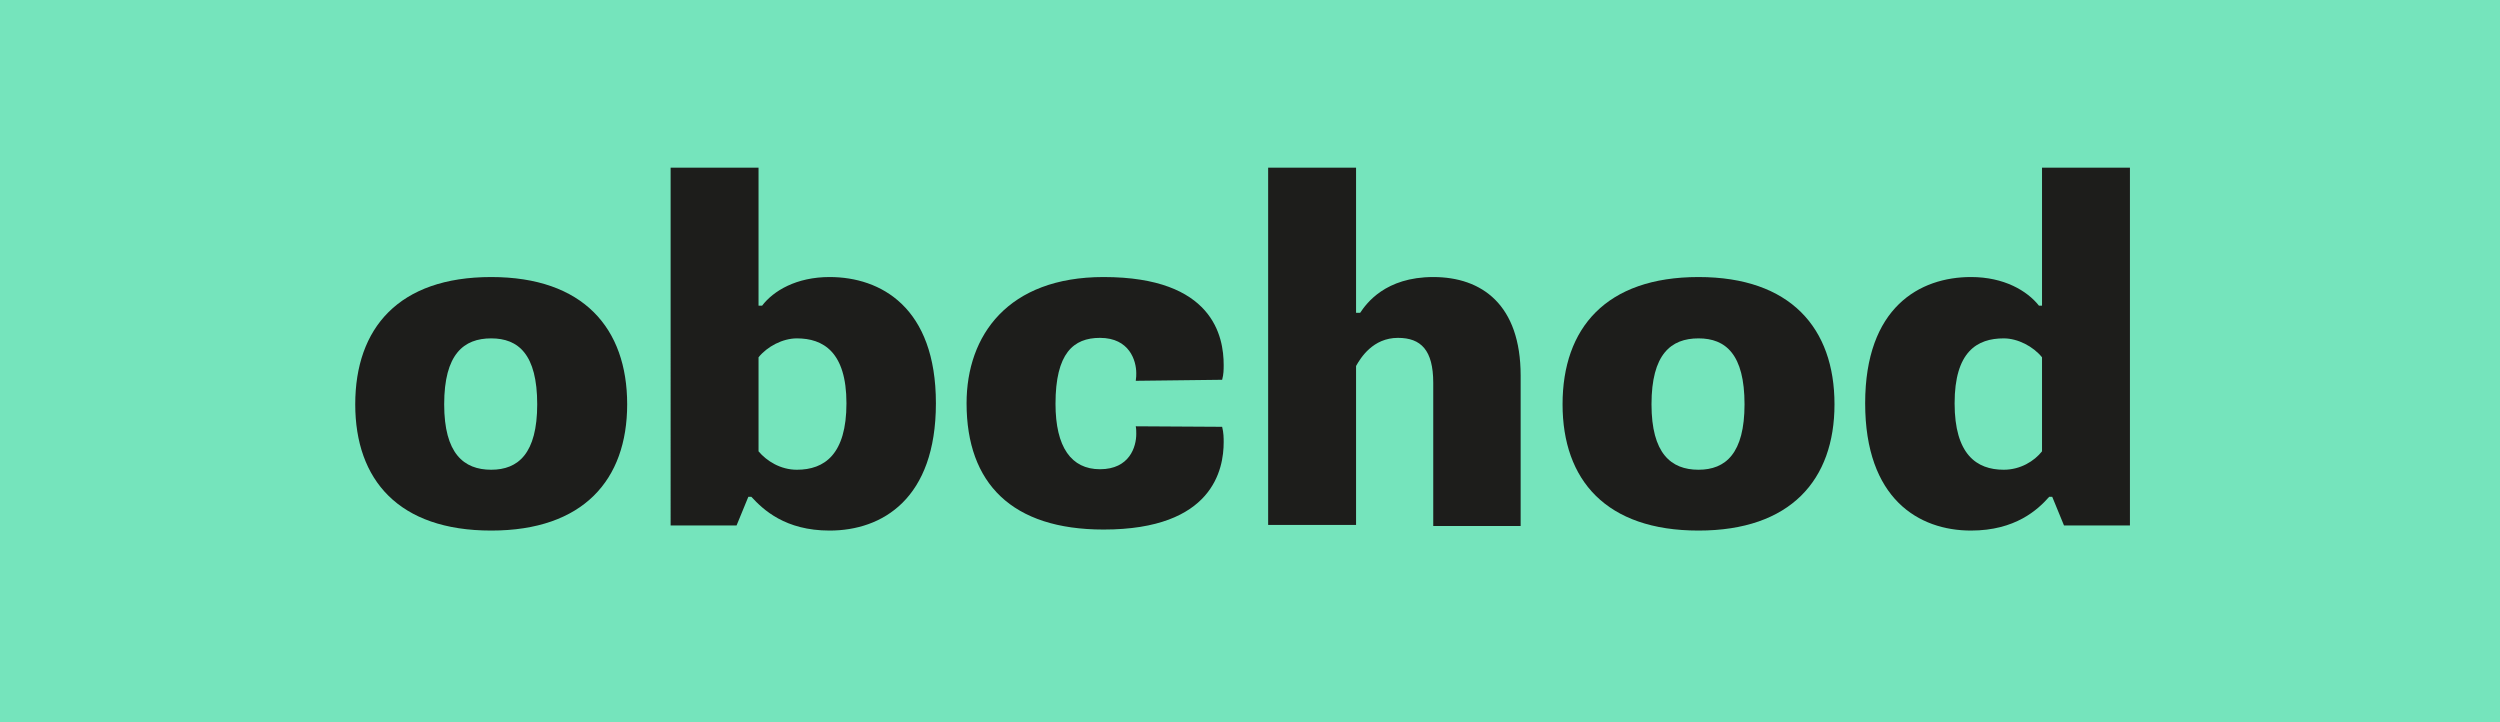
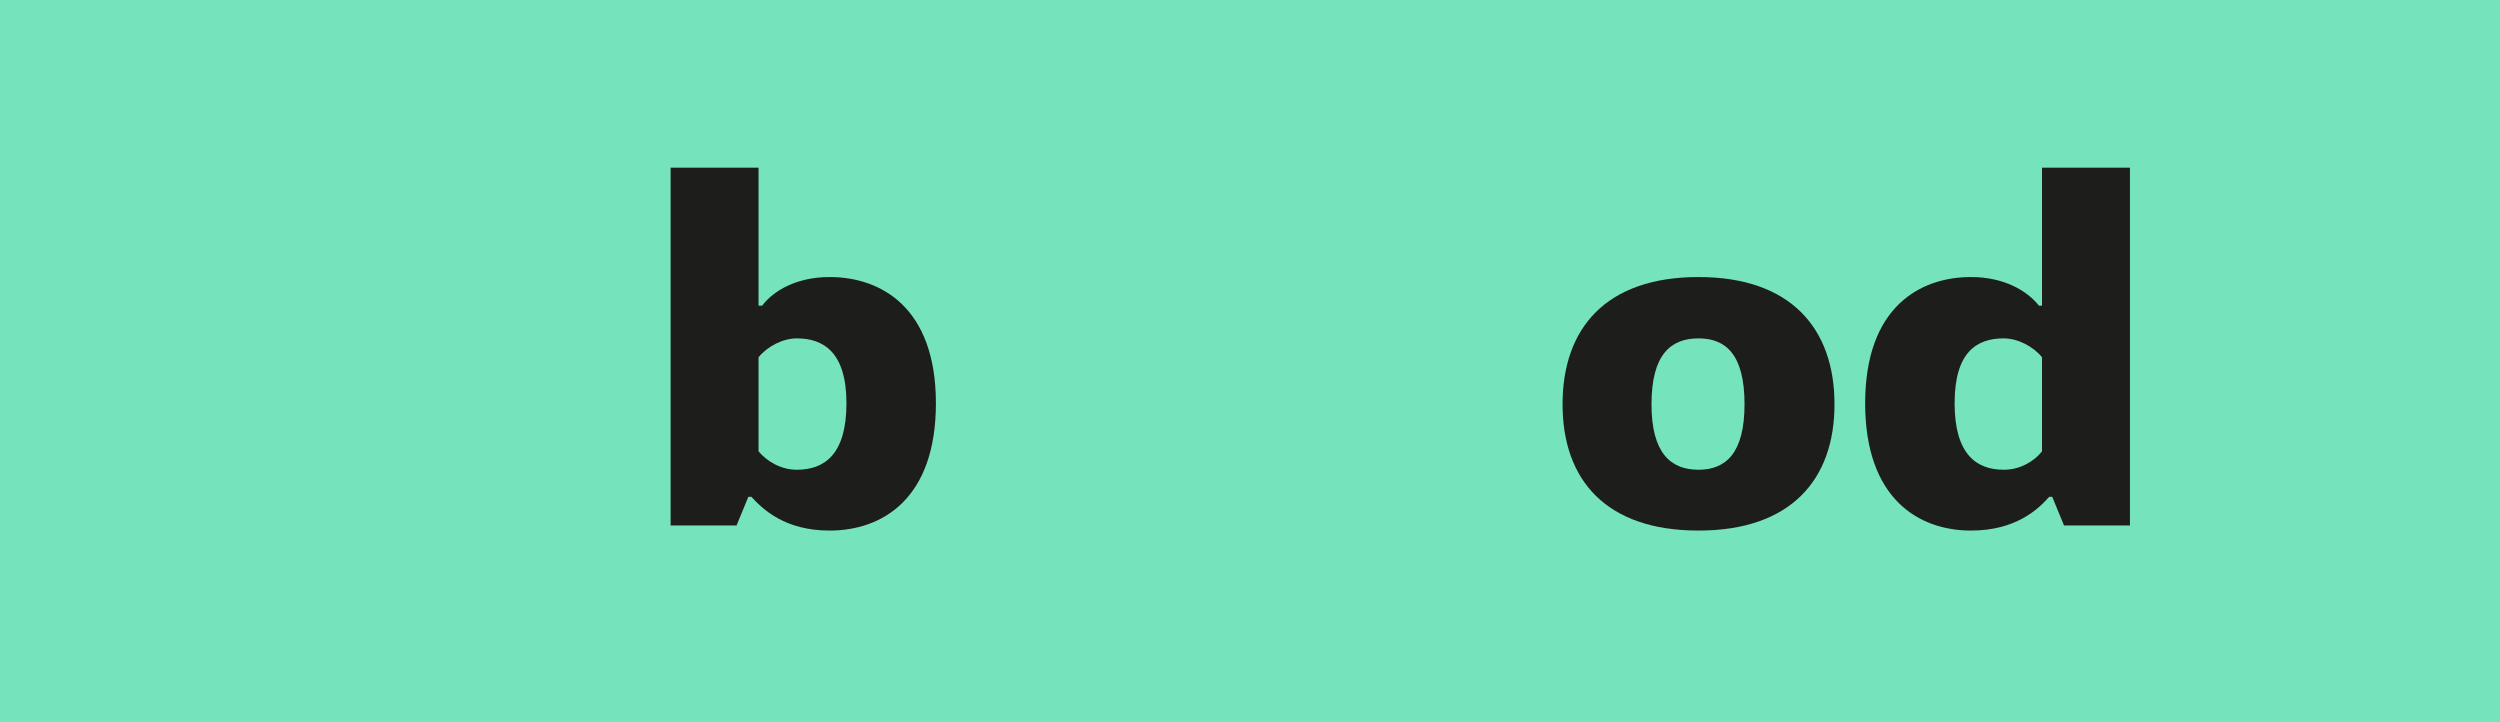
<svg xmlns="http://www.w3.org/2000/svg" version="1.1" id="Vrstva_1" x="0px" y="0px" viewBox="0 0 489.1 141.3" style="enable-background:new 0 0 489.1 141.3;" xml:space="preserve">
  <style type="text/css">
	.st0{fill:#75E4BC;}
	.st1{fill:#1D1D1B;}
</style>
  <rect class="st0" width="489.1" height="141.3" />
  <g>
-     <path class="st1" d="M96.1,54.2c18,0,26.6,10,26.6,24.9c0,14.8-8.6,24.7-26.6,24.7c-18.1,0-26.6-9.9-26.6-24.7   C69.5,64.2,78,54.2,96.1,54.2z M105.1,79.1c0-9.8-3.7-12.9-9-12.9c-5.4,0-9.2,3.1-9.2,12.9c0,9.6,3.8,12.8,9.2,12.8   C101.4,91.9,105.1,88.7,105.1,79.1z" />
    <path class="st1" d="M131.2,32.8h17.2v27h0.7c2.2-2.9,6.7-5.6,13.2-5.6c10,0,20.8,5.9,20.8,24.7c0,18.7-10.5,24.9-20.8,24.9   c-8.7,0-13-4.1-15.3-6.6h-0.6l-2.3,5.6h-12.9V32.8z M148.4,88.3c1.6,1.9,4.3,3.6,7.5,3.6c5.4,0,9.7-3,9.7-13   c0-10.1-4.6-12.7-9.7-12.7c-2.8,0-5.8,1.6-7.5,3.7V88.3z" />
-     <path class="st1" d="M215.9,54.2c21.5,0,23.5,11.7,23.5,17.2c0,0.9,0,1.8-0.3,2.9l-16.9,0.2c0.1-0.6,0.1-1.1,0.1-1.5   c0-2.4-1.3-6.9-7.1-6.9c-5.2,0-8.7,3-8.7,12.9c0,8.5,3.1,12.8,8.7,12.8c5.8,0,7.1-4.4,7.1-6.9c0-0.5,0-1-0.1-1.5l16.9,0.1   c0.3,1.2,0.3,2.2,0.3,3c0,5.2-2,17.1-23.5,17.1c-17.9,0-26.8-9-26.8-24.7C189.1,65.6,197.2,54.2,215.9,54.2z" />
-     <path class="st1" d="M248.1,32.8h17.2v28.4h0.8c1.2-1.8,4.9-7,14.3-7c9.5,0,17.1,5.4,17.1,19.3v29.4h-17.1V74.9   c0-6.4-2.4-8.8-6.9-8.8c-4.9,0-7.3,3.9-8.2,5.5v31.1h-17.2V32.8z" />
    <path class="st1" d="M332.3,54.2c18,0,26.6,10,26.6,24.9c0,14.8-8.6,24.7-26.6,24.7c-18.1,0-26.6-9.9-26.6-24.7   C305.7,64.2,314.2,54.2,332.3,54.2z M341.3,79.1c0-9.8-3.7-12.9-9-12.9c-5.4,0-9.2,3.1-9.2,12.9c0,9.6,3.8,12.8,9.2,12.8   C337.6,91.9,341.3,88.7,341.3,79.1z" />
    <path class="st1" d="M416.7,102.8h-12.9l-2.3-5.6h-0.6c-2.2,2.5-6.6,6.6-15.3,6.6c-10.2,0-20.7-6.2-20.7-24.9   c0-18.8,10.7-24.7,20.7-24.7c6.5,0,11,2.7,13.3,5.6h0.6v-27h17.2V102.8z M399.5,69.9c-1.7-2.1-4.7-3.7-7.5-3.7   c-5.2,0-9.6,2.6-9.6,12.7c0,10,4.3,13,9.6,13c3.3,0,6-1.7,7.5-3.6V69.9z" />
  </g>
</svg>